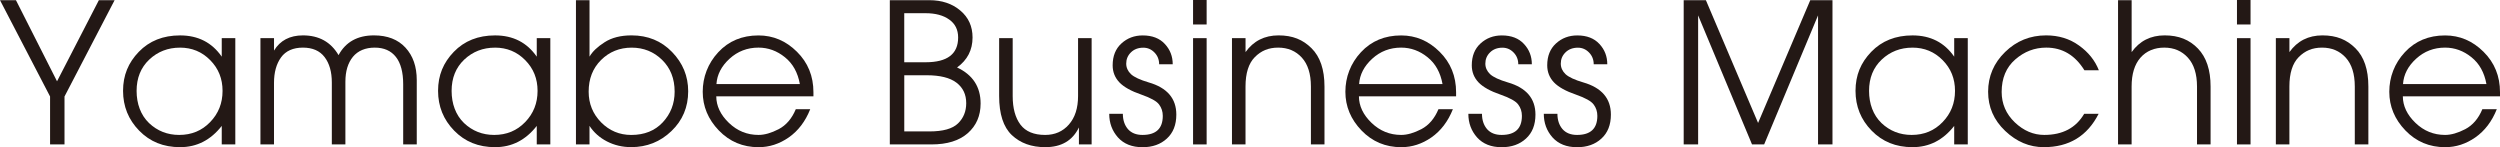
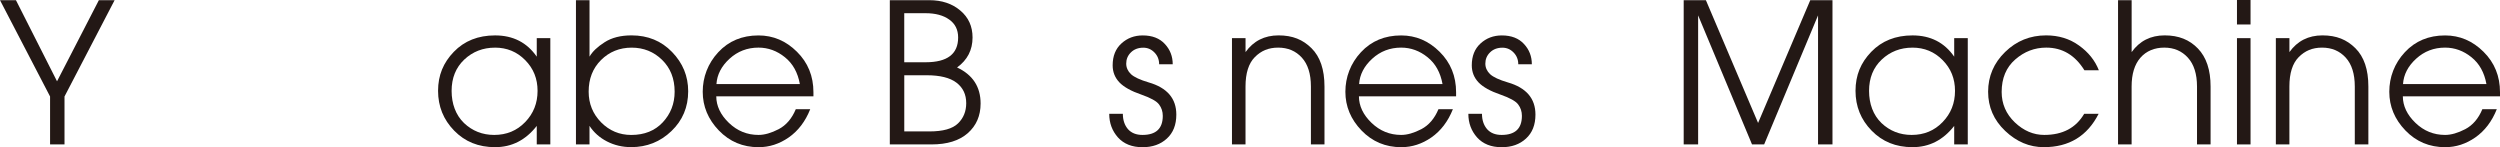
<svg xmlns="http://www.w3.org/2000/svg" id="_レイヤー_2" data-name="レイヤー 2" viewBox="0 0 956.07 56.3">
  <defs>
    <style>
      .cls-1 {
        fill: #231815;
        stroke-width: 0px;
      }
    </style>
  </defs>
  <g id="_イヤー_2" data-name=" イヤー 2">
    <g id="_2B" data-name=" 2B">
      <g>
        <path class="cls-1" d="m0,.07h6.1l15.71,31.02L37.81.07h6.02l-19.16,36.83v18.32h-5.52v-18.32L0,.07Z" />
-         <path class="cls-1" d="m89.99,14.59v40.64h-5.19v-7.08c-4.23,5.42-9.54,8.13-15.93,8.13s-11.53-2.11-15.64-6.31c-4.11-4.21-6.17-9.29-6.17-15.24s2.01-10.75,6.02-14.91c4.04-4.18,9.3-6.28,15.79-6.28,6.87,0,12.18,2.71,15.93,8.13v-7.08s5.19,0,5.19,0Zm-21.16,3.63c-4.6,0-8.51,1.52-11.76,4.57-3.22,3.05-4.83,7.04-4.83,11.97s1.58,9.25,4.75,12.3c3.19,3.02,7.04,4.54,11.54,4.54,4.74,0,8.68-1.63,11.83-4.9,3.17-3.27,4.75-7.24,4.75-11.94s-1.57-8.56-4.72-11.76-7-4.79-11.58-4.79h.02Z" />
-         <path class="cls-1" d="m99.6,14.59h5.19v4.75c2.35-3.87,6.04-5.81,11.07-5.81,6.12,0,10.66,2.52,13.61,7.55,2.73-5.03,7.25-7.55,13.54-7.55,5.15,0,9.17,1.56,12.05,4.68,2.88,3.12,4.32,7.26,4.32,12.41v24.6h-5.19v-23c0-4.6-.93-8.08-2.79-10.45-1.86-2.37-4.56-3.56-8.09-3.56s-6.41,1.17-8.35,3.52c-1.91,2.35-2.87,5.52-2.87,9.51v23.99h-5.19v-23.7c0-4.04-.92-7.27-2.76-9.69-1.84-2.42-4.61-3.63-8.31-3.63s-6.56,1.25-8.35,3.74-2.69,5.73-2.69,9.72v23.55h-5.19s0-40.63,0-40.63Z" />
        <path class="cls-1" d="m210.46,14.59v40.64h-5.19v-7.08c-4.23,5.42-9.54,8.13-15.93,8.13s-11.53-2.11-15.64-6.31c-4.11-4.21-6.17-9.29-6.17-15.24s2.01-10.75,6.02-14.91c4.04-4.18,9.3-6.28,15.79-6.28,6.87,0,12.18,2.71,15.93,8.13v-7.08h5.19Zm-21.16,3.63c-4.6,0-8.51,1.52-11.76,4.57-3.22,3.05-4.83,7.04-4.83,11.97s1.58,9.25,4.75,12.3c3.19,3.02,7.04,4.54,11.54,4.54,4.74,0,8.68-1.63,11.83-4.9,3.17-3.27,4.75-7.24,4.75-11.94s-1.57-8.56-4.72-11.76-7-4.79-11.58-4.79h.02Z" />
        <path class="cls-1" d="m220.26,55.23V.07h5.19v21.59c1.09-1.91,3-3.74,5.73-5.48,2.73-1.77,6.18-2.65,10.34-2.65,6.24,0,11.41,2.12,15.49,6.35,4.11,4.23,6.17,9.24,6.17,15.02,0,6.07-2.14,11.15-6.42,15.24-4.26,4.09-9.39,6.13-15.39,6.13-3.34,0-6.42-.73-9.25-2.18-2.81-1.45-5.03-3.43-6.68-5.95v7.08h-5.19.01Zm4.86-20.17c0,4.57,1.58,8.48,4.75,11.72,3.19,3.22,7.04,4.83,11.54,4.83,5.03,0,9.05-1.61,12.05-4.83,3.02-3.24,4.54-7.15,4.54-11.72,0-4.98-1.6-9.04-4.79-12.16-3.19-3.12-7.08-4.68-11.65-4.68s-8.55,1.58-11.72,4.75-4.72,7.17-4.72,12.08h0Z" />
        <path class="cls-1" d="m273.92,36.83c.02,3.7,1.63,7.09,4.83,10.16,3.19,3.07,6.97,4.61,11.32,4.61,2.32,0,4.9-.74,7.73-2.21,2.85-1.5,5.03-4.04,6.53-7.62h5.52c-1.86,4.67-4.6,8.26-8.2,10.78-3.58,2.49-7.43,3.74-11.54,3.74-6.02,0-11.09-2.13-15.2-6.39-4.11-4.28-6.17-9.22-6.17-14.8s1.98-10.87,5.95-15.13c3.97-4.28,9.1-6.42,15.38-6.42,5.61,0,10.51,2.08,14.7,6.24,4.21,4.16,6.31,9.33,6.31,15.49v1.56h-37.16,0Zm.07-4.68h31.9c-.8-4.43-2.71-7.85-5.73-10.27-3.02-2.44-6.39-3.67-10.09-3.67-4.28,0-7.97,1.42-11.07,4.25s-4.77,6.06-5.01,9.69h0Z" />
        <path class="cls-1" d="m340.29,55.23V.07h15.09c4.81,0,8.77,1.32,11.87,3.96,3.12,2.61,4.68,6.05,4.68,10.3,0,4.79-1.97,8.61-5.92,11.47,6,2.81,9,7.4,9,13.79,0,4.69-1.65,8.48-4.93,11.36-3.27,2.86-7.87,4.28-13.83,4.28h-15.97.01Zm5.52-31.42h8.2c8.27,0,12.41-3.16,12.41-9.47,0-2.98-1.14-5.26-3.41-6.86-2.25-1.62-5.27-2.43-9.07-2.43h-8.13v18.75h0Zm0,26.45h9.65c5.18,0,8.81-1.02,10.89-3.05,2.11-2.03,3.16-4.62,3.16-7.76,0-3.34-1.25-5.95-3.74-7.84s-6.29-2.83-11.39-2.83h-8.56v21.48h-.01Z" />
-         <path class="cls-1" d="m382.09,14.59h5.19v22.13c0,4.67.99,8.32,2.98,10.96,1.98,2.61,5.13,3.92,9.43,3.92,3.72,0,6.75-1.32,9.07-3.96,2.35-2.66,3.52-6.3,3.52-10.92V14.59h5.19v40.64h-4.86v-6.5c-2.42,5.03-6.71,7.55-12.88,7.55-5.25,0-9.51-1.54-12.77-4.61-3.24-3.07-4.86-8.06-4.86-14.95V14.59h-.01Z" />
        <path class="cls-1" d="m429.41,43.51c0,2.37.64,4.32,1.92,5.84,1.31,1.5,3.17,2.25,5.59,2.25,5.18,0,7.76-2.43,7.76-7.29,0-1.64-.47-3.1-1.42-4.35-.92-1.26-3.17-2.52-6.75-3.77-3.89-1.33-6.7-2.89-8.42-4.68-1.72-1.81-2.58-3.99-2.58-6.53,0-3.53,1.11-6.31,3.34-8.35,2.25-2.06,4.97-3.08,8.16-3.08,3.63,0,6.45,1.09,8.46,3.27,2.01,2.15,3.01,4.74,3.01,7.77h-5.19c0-1.77-.59-3.27-1.78-4.5s-2.61-1.85-4.28-1.85c-1.96,0-3.54.61-4.75,1.81s-1.78,2.61-1.78,4.28c0,1.52.6,2.87,1.81,4.03,1.23,1.14,3.5,2.19,6.79,3.16,7.04,2.03,10.56,6.13,10.56,12.3,0,3.92-1.21,6.98-3.63,9.18-2.39,2.2-5.49,3.3-9.29,3.3-4.02,0-7.15-1.25-9.4-3.74-2.23-2.52-3.34-5.53-3.34-9.04h5.21Z" />
-         <path class="cls-1" d="m456.26,0h5.19v9.36h-5.19V0Zm0,14.59h5.19v40.64h-5.19V14.59Z" />
        <path class="cls-1" d="m471.14,55.23V14.59h5.19v5.33c3.05-4.26,7.26-6.39,12.63-6.39s9.3,1.63,12.59,4.9c3.31,3.27,4.97,8.15,4.97,14.66v22.13h-5.19v-22.13c0-4.84-1.16-8.53-3.48-11.07s-5.33-3.81-9.04-3.81-6.53,1.21-8.93,3.63c-2.37,2.39-3.56,6.14-3.56,11.25v22.13h-5.19.01Z" />
        <path class="cls-1" d="m519.69,36.83c.02,3.7,1.63,7.09,4.83,10.16,3.19,3.07,6.97,4.61,11.32,4.61,2.32,0,4.9-.74,7.73-2.21,2.85-1.5,5.03-4.04,6.53-7.62h5.52c-1.86,4.67-4.6,8.26-8.2,10.78-3.58,2.49-7.43,3.74-11.54,3.74-6.02,0-11.09-2.13-15.2-6.39-4.11-4.28-6.17-9.22-6.17-14.8s1.98-10.87,5.95-15.13c3.97-4.28,9.1-6.42,15.38-6.42,5.61,0,10.51,2.08,14.7,6.24,4.21,4.16,6.31,9.33,6.31,15.49v1.56h-37.16Zm.07-4.68h31.9c-.8-4.43-2.71-7.85-5.73-10.27-3.02-2.44-6.39-3.67-10.09-3.67-4.28,0-7.97,1.42-11.07,4.25-3.1,2.83-4.77,6.06-5.01,9.69Z" />
        <path class="cls-1" d="m566.75,43.51c0,2.37.64,4.32,1.92,5.84,1.31,1.5,3.17,2.25,5.59,2.25,5.18,0,7.76-2.43,7.76-7.29,0-1.64-.47-3.1-1.42-4.35-.92-1.26-3.17-2.52-6.75-3.77-3.89-1.33-6.7-2.89-8.42-4.68-1.72-1.81-2.58-3.99-2.58-6.53,0-3.53,1.11-6.31,3.34-8.35,2.25-2.06,4.97-3.08,8.16-3.08,3.63,0,6.45,1.09,8.46,3.27,2.01,2.15,3.01,4.74,3.01,7.77h-5.19c0-1.77-.59-3.27-1.78-4.5s-2.61-1.85-4.28-1.85c-1.96,0-3.54.61-4.75,1.81s-1.78,2.61-1.78,4.28c0,1.52.6,2.87,1.81,4.03,1.23,1.14,3.5,2.19,6.79,3.16,7.04,2.03,10.56,6.13,10.56,12.3,0,3.92-1.21,6.98-3.63,9.18-2.39,2.2-5.49,3.3-9.29,3.3-4.02,0-7.15-1.25-9.4-3.74-2.23-2.52-3.34-5.53-3.34-9.04h5.21Z" />
-         <path class="cls-1" d="m595.6,43.51c0,2.37.64,4.32,1.92,5.84,1.31,1.5,3.17,2.25,5.59,2.25,5.18,0,7.76-2.43,7.76-7.29,0-1.64-.47-3.1-1.42-4.35-.92-1.26-3.17-2.52-6.75-3.77-3.89-1.33-6.7-2.89-8.42-4.68-1.72-1.81-2.58-3.99-2.58-6.53,0-3.53,1.11-6.31,3.34-8.35,2.25-2.06,4.97-3.08,8.16-3.08,3.63,0,6.45,1.09,8.46,3.27,2.01,2.15,3.01,4.74,3.01,7.77h-5.19c0-1.77-.59-3.27-1.78-4.5s-2.61-1.85-4.28-1.85c-1.96,0-3.54.61-4.75,1.81s-1.78,2.61-1.78,4.28c0,1.52.6,2.87,1.81,4.03,1.23,1.14,3.5,2.19,6.79,3.16,7.04,2.03,10.56,6.13,10.56,12.3,0,3.92-1.21,6.98-3.63,9.18-2.39,2.2-5.49,3.3-9.29,3.3-4.02,0-7.15-1.25-9.4-3.74-2.23-2.52-3.34-5.53-3.34-9.04h5.21Z" />
        <path class="cls-1" d="m643.89.07h8.49l19.96,46.95L692.3.07h8.49v55.16h-5.52V5.88l-20.61,49.35h-4.64l-20.61-49.35v49.35h-5.52V.07h0Z" />
        <path class="cls-1" d="m752.53,14.59v40.64h-5.19v-7.08c-4.23,5.42-9.54,8.13-15.93,8.13s-11.53-2.11-15.64-6.31c-4.11-4.21-6.17-9.29-6.17-15.24s2.01-10.75,6.02-14.91c4.04-4.18,9.3-6.28,15.79-6.28,6.87,0,12.18,2.71,15.93,8.13v-7.08s5.19,0,5.19,0Zm-21.16,3.63c-4.6,0-8.51,1.52-11.76,4.57-3.22,3.05-4.83,7.04-4.83,11.97s1.58,9.25,4.75,12.3c3.19,3.02,7.04,4.54,11.54,4.54,4.74,0,8.68-1.63,11.83-4.9,3.17-3.27,4.75-7.24,4.75-11.94s-1.57-8.56-4.72-11.76-7-4.79-11.58-4.79h.02Z" />
        <path class="cls-1" d="m797.06,43.51h5.52c-4.33,8.52-11.32,12.77-20.97,12.77-5.49,0-10.41-2.07-14.77-6.21s-6.53-9.13-6.53-14.99,2.17-11,6.5-15.2c4.33-4.23,9.56-6.35,15.68-6.35,4.81,0,9.01,1.29,12.59,3.88,3.58,2.56,6.11,5.72,7.58,9.47h-5.52c-3.58-5.78-8.44-8.67-14.59-8.67-4.45,0-8.41,1.51-11.87,4.54-3.46,3.02-5.19,7.16-5.19,12.41,0,4.55,1.68,8.43,5.04,11.65,3.36,3.19,7.11,4.79,11.25,4.79,7.04,0,12.13-2.7,15.28-8.09Z" />
        <path class="cls-1" d="m810.01.07h5.19v19.85c3.05-4.26,7.26-6.39,12.63-6.39s9.48,1.67,12.7,5.01c3.24,3.34,4.86,8.19,4.86,14.55v22.13h-5.19v-22.13c0-4.79-1.16-8.47-3.48-11.03-2.32-2.56-5.33-3.85-9.04-3.85s-6.86,1.28-9.11,3.85-3.38,6.24-3.38,11.03v22.13h-5.19V.07h0Z" />
        <path class="cls-1" d="m855.48,0h5.19v9.36h-5.19V0Zm0,14.59h5.19v40.64h-5.19V14.59Z" />
        <path class="cls-1" d="m870.35,55.23V14.59h5.19v5.33c3.05-4.26,7.26-6.39,12.63-6.39s9.3,1.63,12.59,4.9c3.31,3.27,4.97,8.15,4.97,14.66v22.13h-5.19v-22.13c0-4.84-1.16-8.53-3.48-11.07s-5.33-3.81-9.04-3.81-6.53,1.21-8.93,3.63c-2.37,2.39-3.56,6.14-3.56,11.25v22.13h-5.19,0Z" />
        <path class="cls-1" d="m918.91,36.83c.02,3.7,1.63,7.09,4.83,10.16,3.19,3.07,6.97,4.61,11.32,4.61,2.32,0,4.9-.74,7.73-2.21,2.85-1.5,5.03-4.04,6.53-7.62h5.52c-1.86,4.67-4.6,8.26-8.2,10.78-3.58,2.49-7.43,3.74-11.54,3.74-6.02,0-11.09-2.13-15.2-6.39-4.11-4.28-6.17-9.22-6.17-14.8s1.98-10.87,5.95-15.13c3.97-4.28,9.1-6.42,15.38-6.42,5.61,0,10.51,2.08,14.7,6.24,4.21,4.16,6.31,9.33,6.31,15.49v1.56h-37.16Zm.07-4.68h31.9c-.8-4.43-2.71-7.85-5.73-10.27-3.02-2.44-6.39-3.67-10.09-3.67-4.28,0-7.97,1.42-11.07,4.25-3.1,2.83-4.77,6.06-5.01,9.69Z" />
      </g>
    </g>
  </g>
</svg>